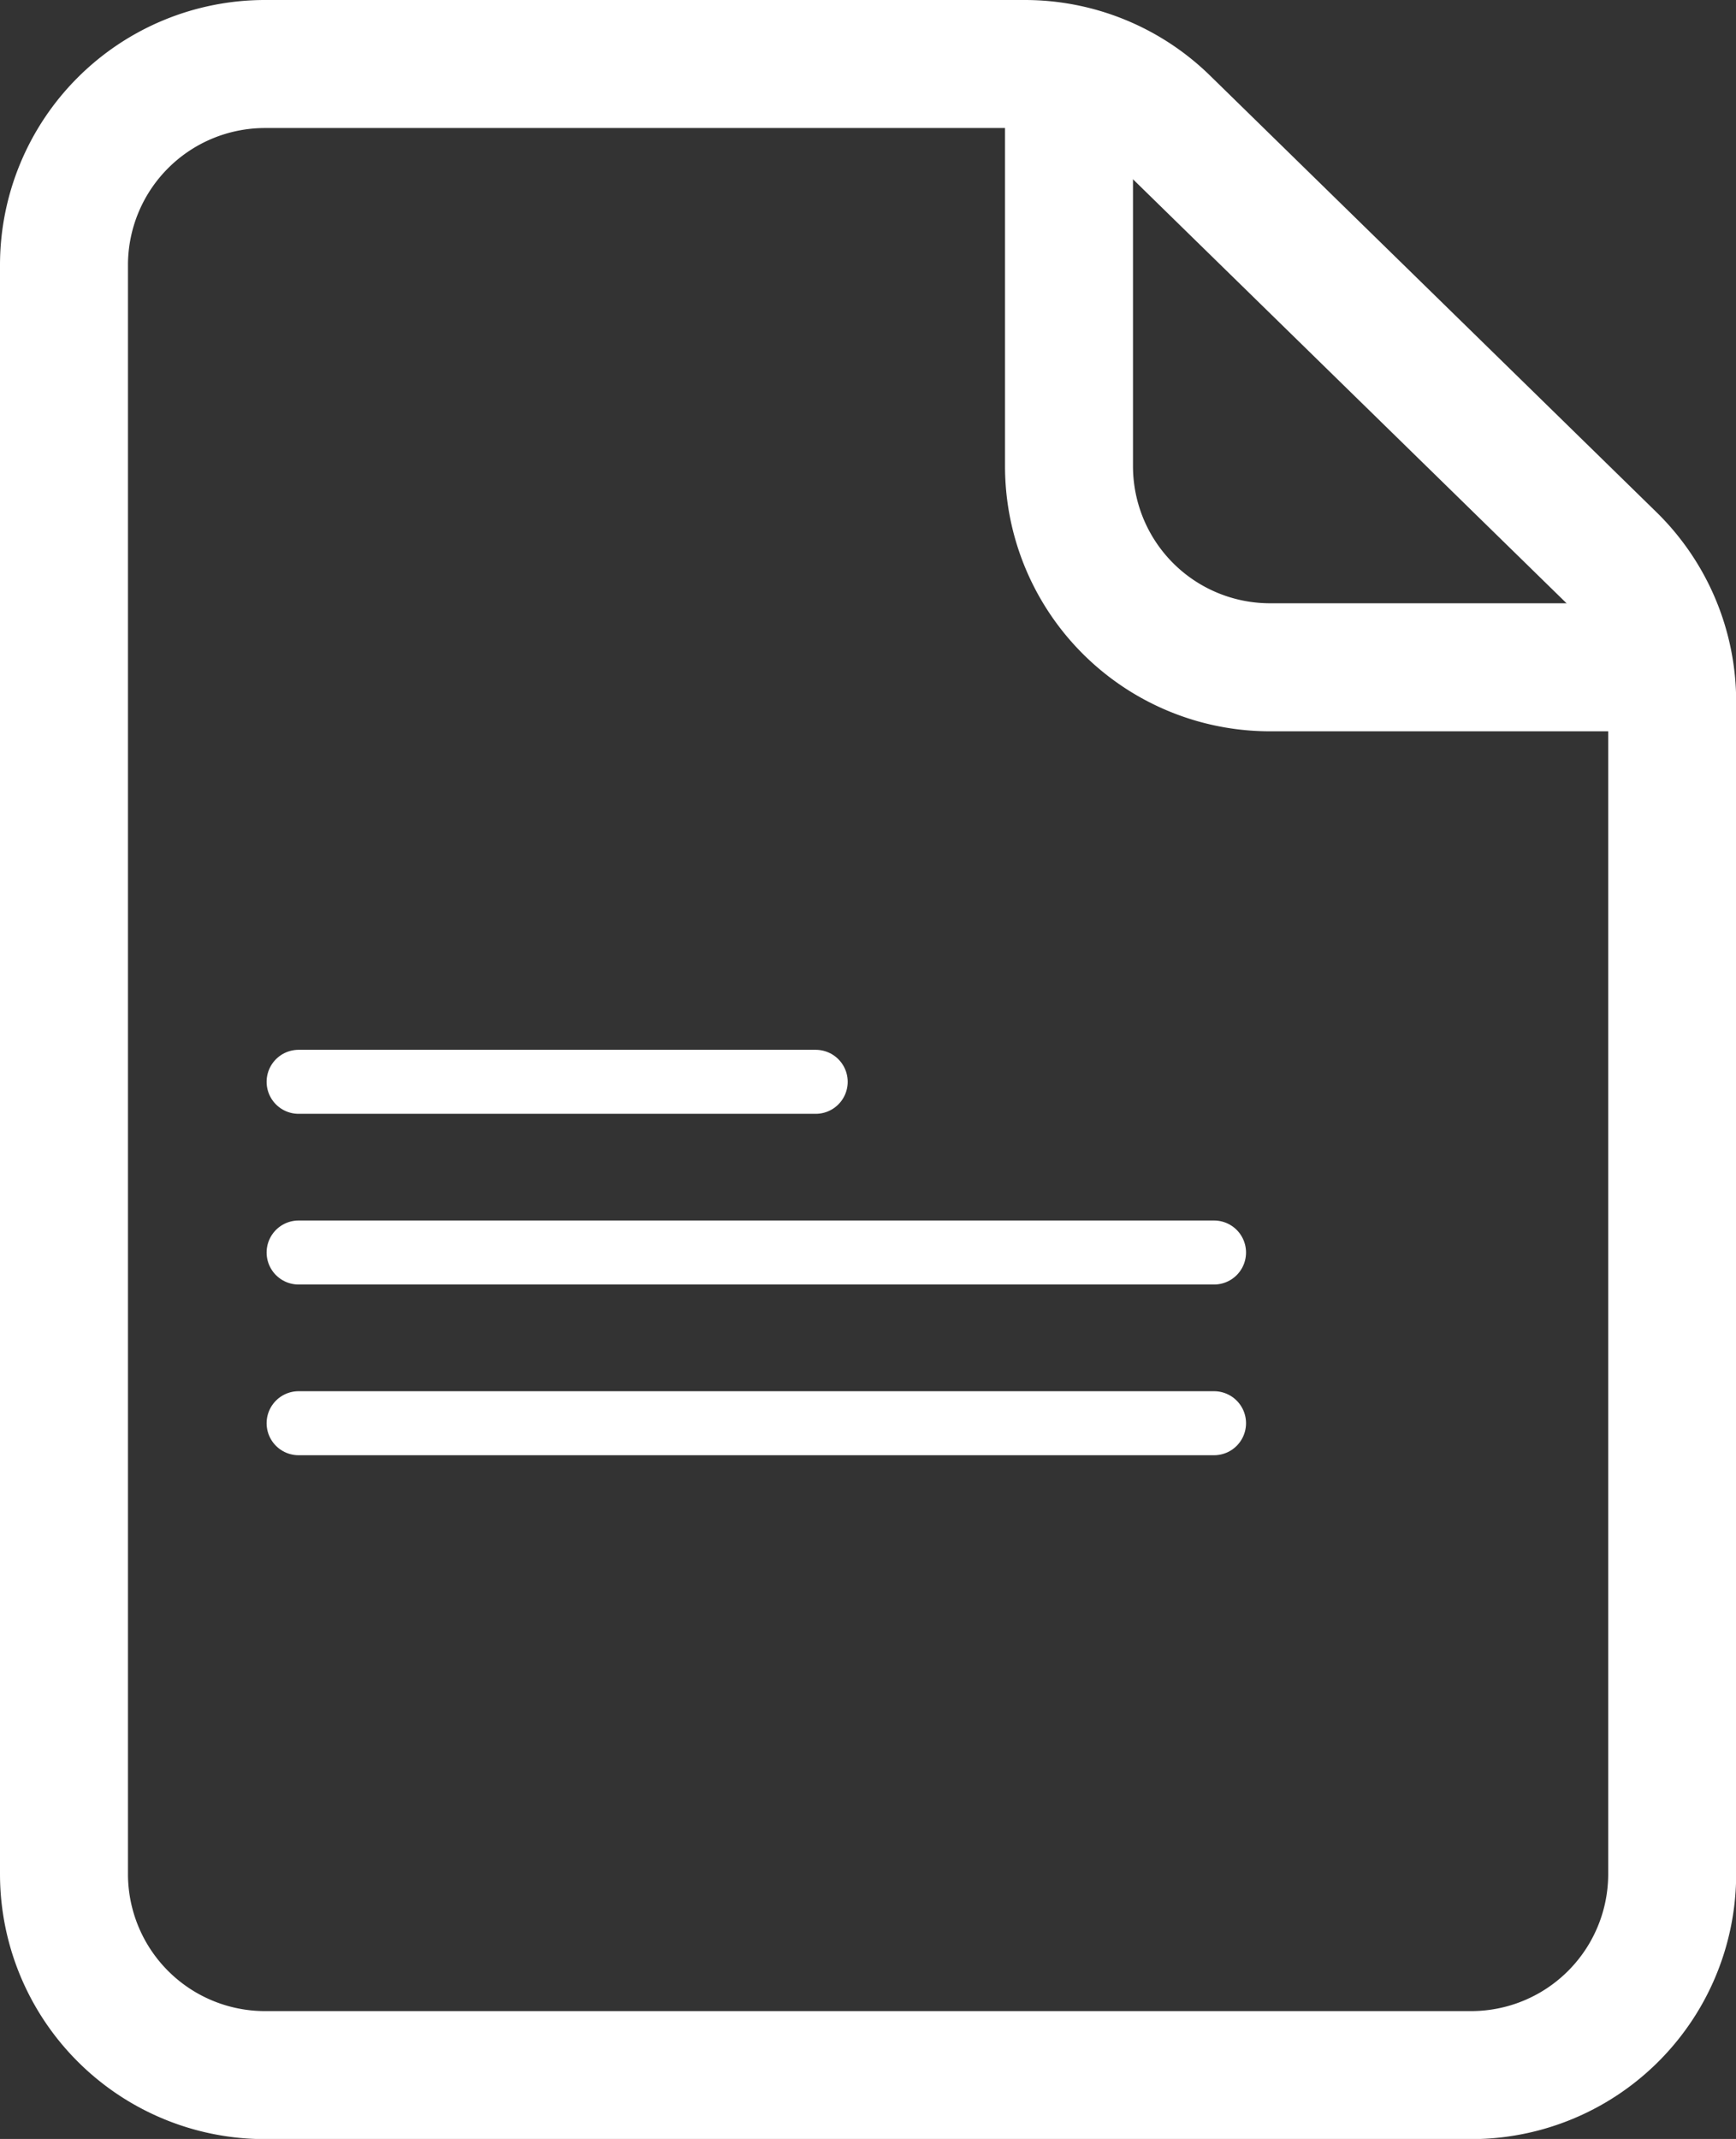
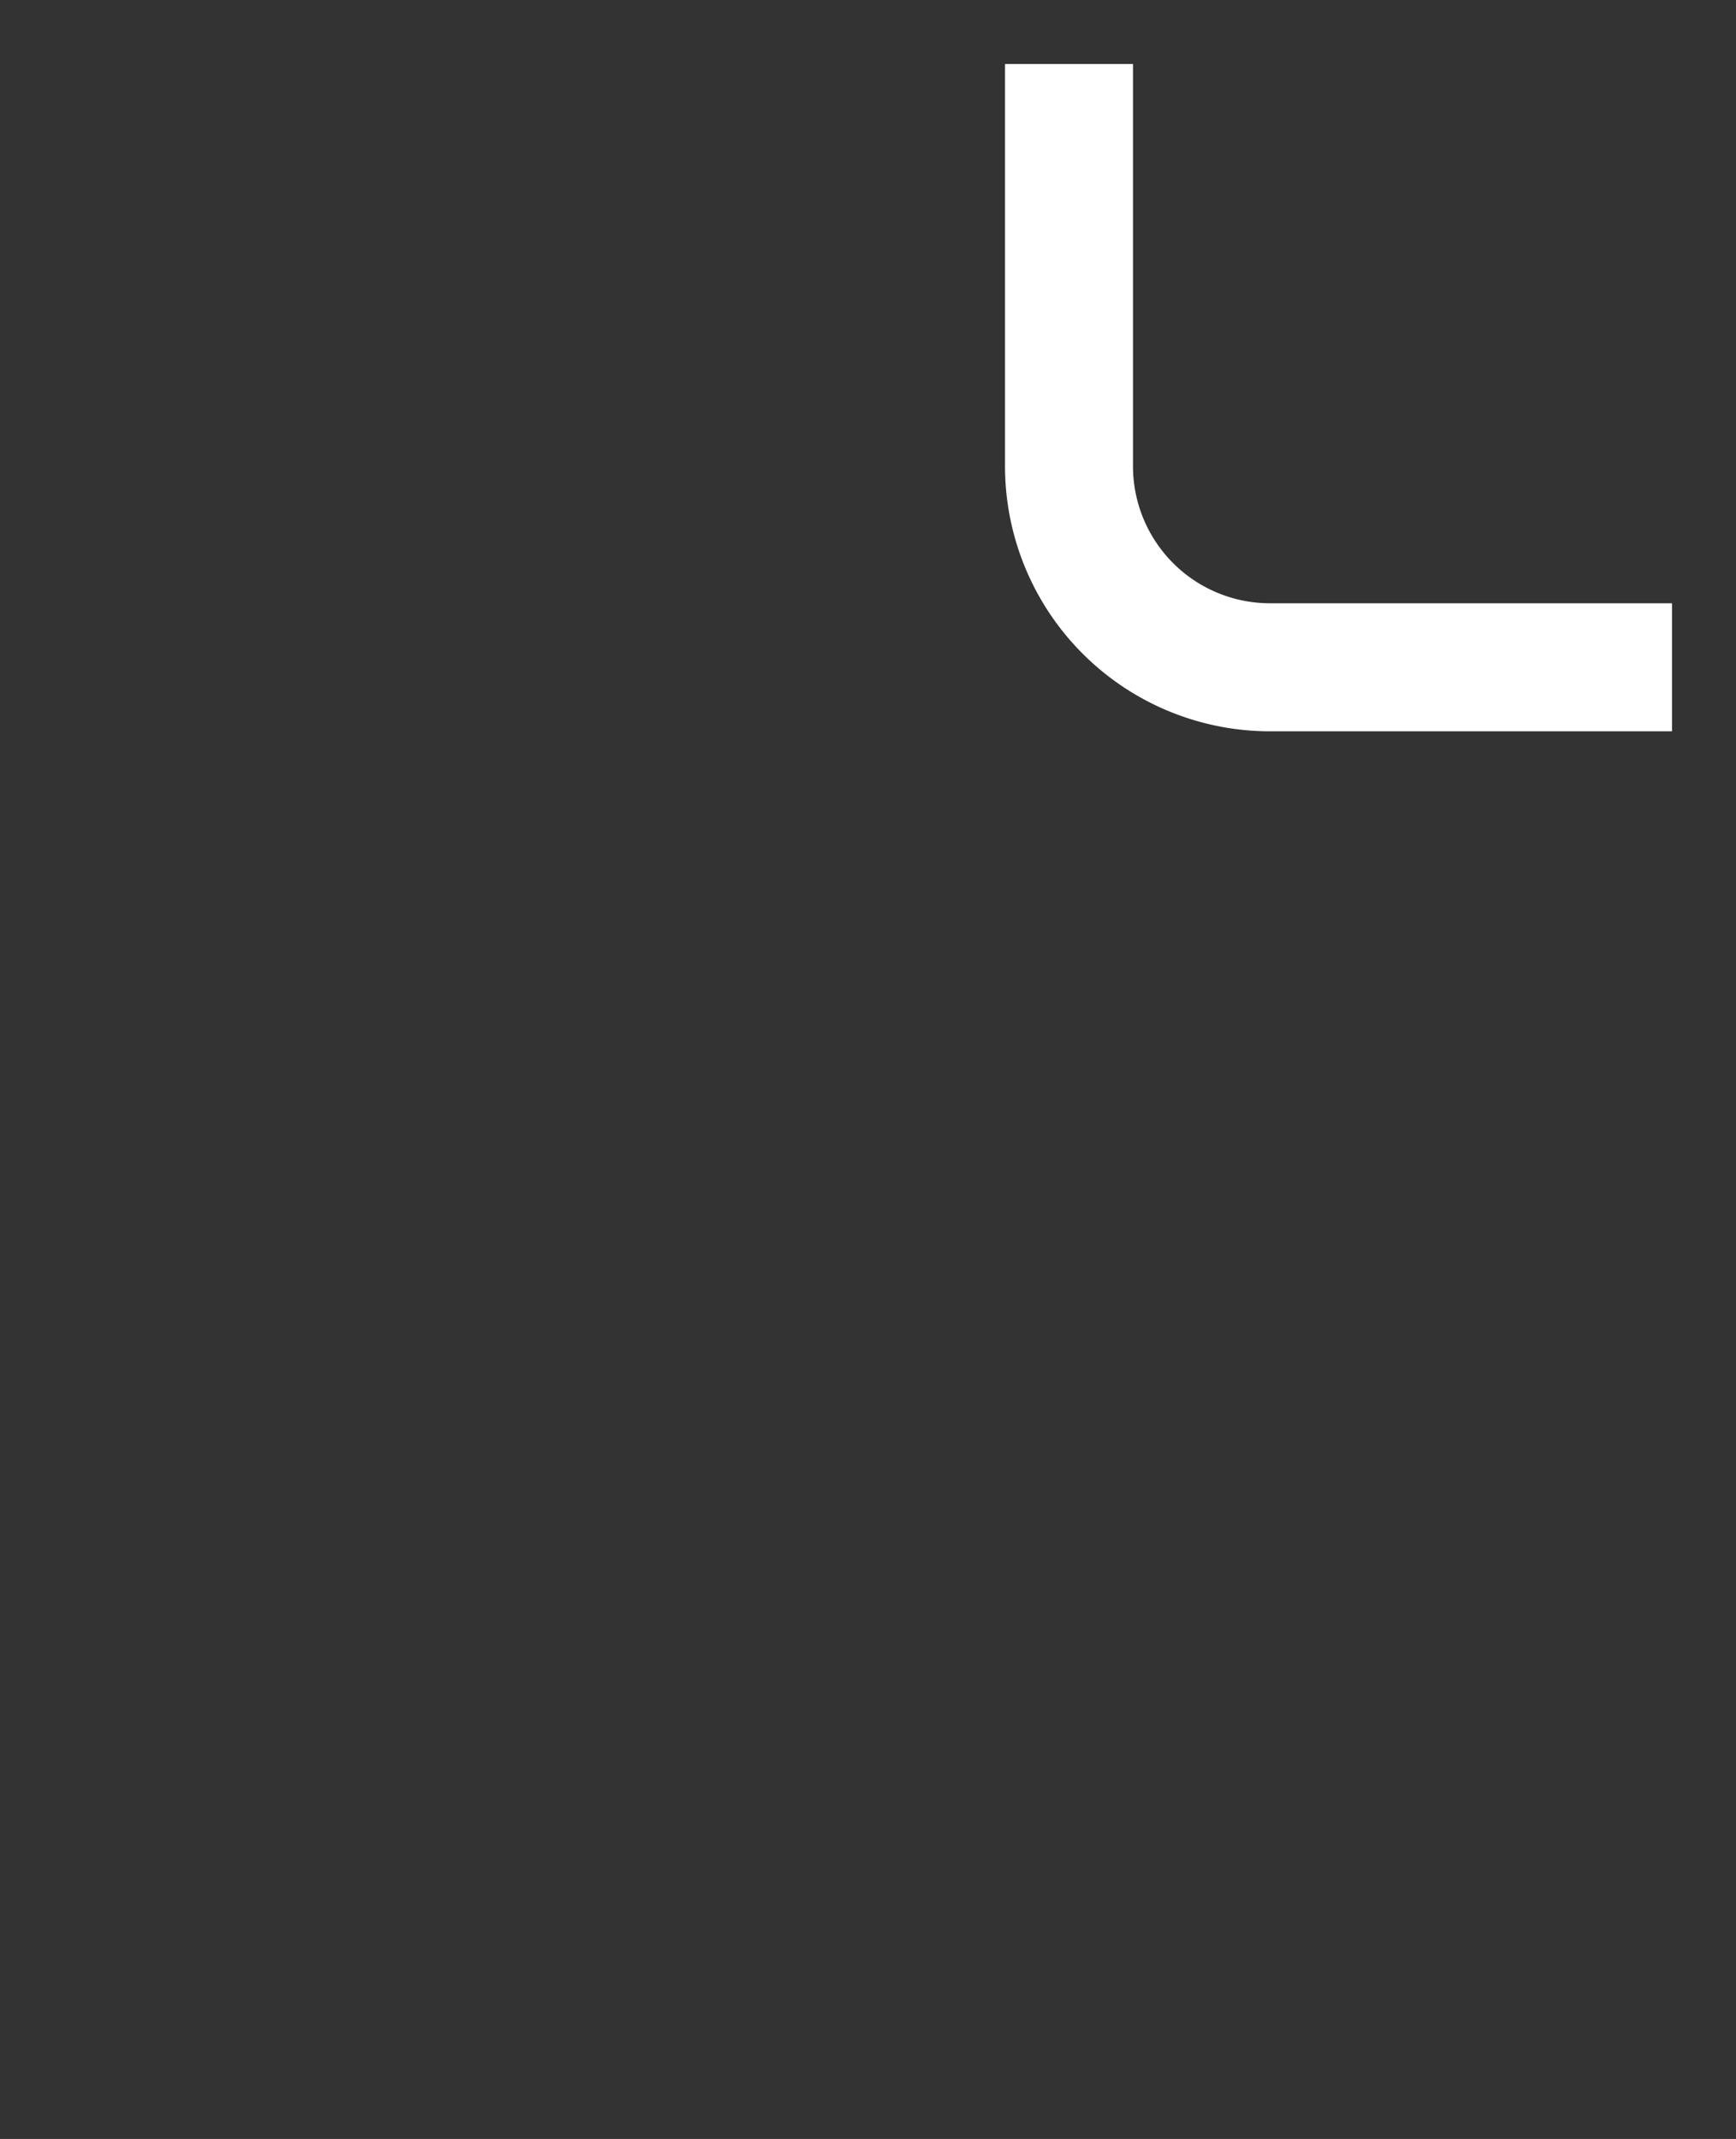
<svg xmlns="http://www.w3.org/2000/svg" width="40.696" height="50.12" viewBox="0 0 40.696 50.12">
  <rect x="0" y="0" width="40.696" height="50.12" fill="#333333" stroke="none" />
  <g id="Group_49" data-name="Group 49" transform="translate(-1048.5 -1732.94)">
    <g id="Icon_akar-paper" data-name="Icon akar-paper" transform="translate(1044 1731.44)">
-       <path id="Path_2366" data-name="Path 2366" d="M6,7.712v37.7a4.712,4.712,0,0,0,4.712,4.712H38.984A4.712,4.712,0,0,0,43.7,45.408V17.942a4.712,4.712,0,0,0-1.418-3.369L31.817,4.343A4.712,4.712,0,0,0,28.523,3H10.712A4.712,4.712,0,0,0,6,7.712Z" transform="translate(0 0)" fill="none" stroke="#fff" stroke-linecap="round" stroke-linejoin="round" stroke-width="3" />
      <path id="Path_2367" data-name="Path 2367" d="M21,3v9.424a4.712,4.712,0,0,0,4.712,4.712h9.424" transform="translate(8.56 0)" fill="none" stroke="#fff" stroke-linejoin="round" stroke-width="3" />
    </g>
-     <path id="Path_2368" data-name="Path 2368" d="M3045.5,1755.289h12.122" transform="translate(-1990 3)" fill="none" stroke="#fff" stroke-linecap="round" stroke-width="1.5" />
-     <path id="Path_2369" data-name="Path 2369" d="M3045.5,1755.289h21.46" transform="translate(-1990 7)" fill="none" stroke="#fff" stroke-linecap="round" stroke-width="1.5" />
-     <path id="Path_2370" data-name="Path 2370" d="M3045.5,1755.289h21.46" transform="translate(-1990 11)" fill="none" stroke="#fff" stroke-linecap="round" stroke-width="1.5" />
  </g>
</svg>